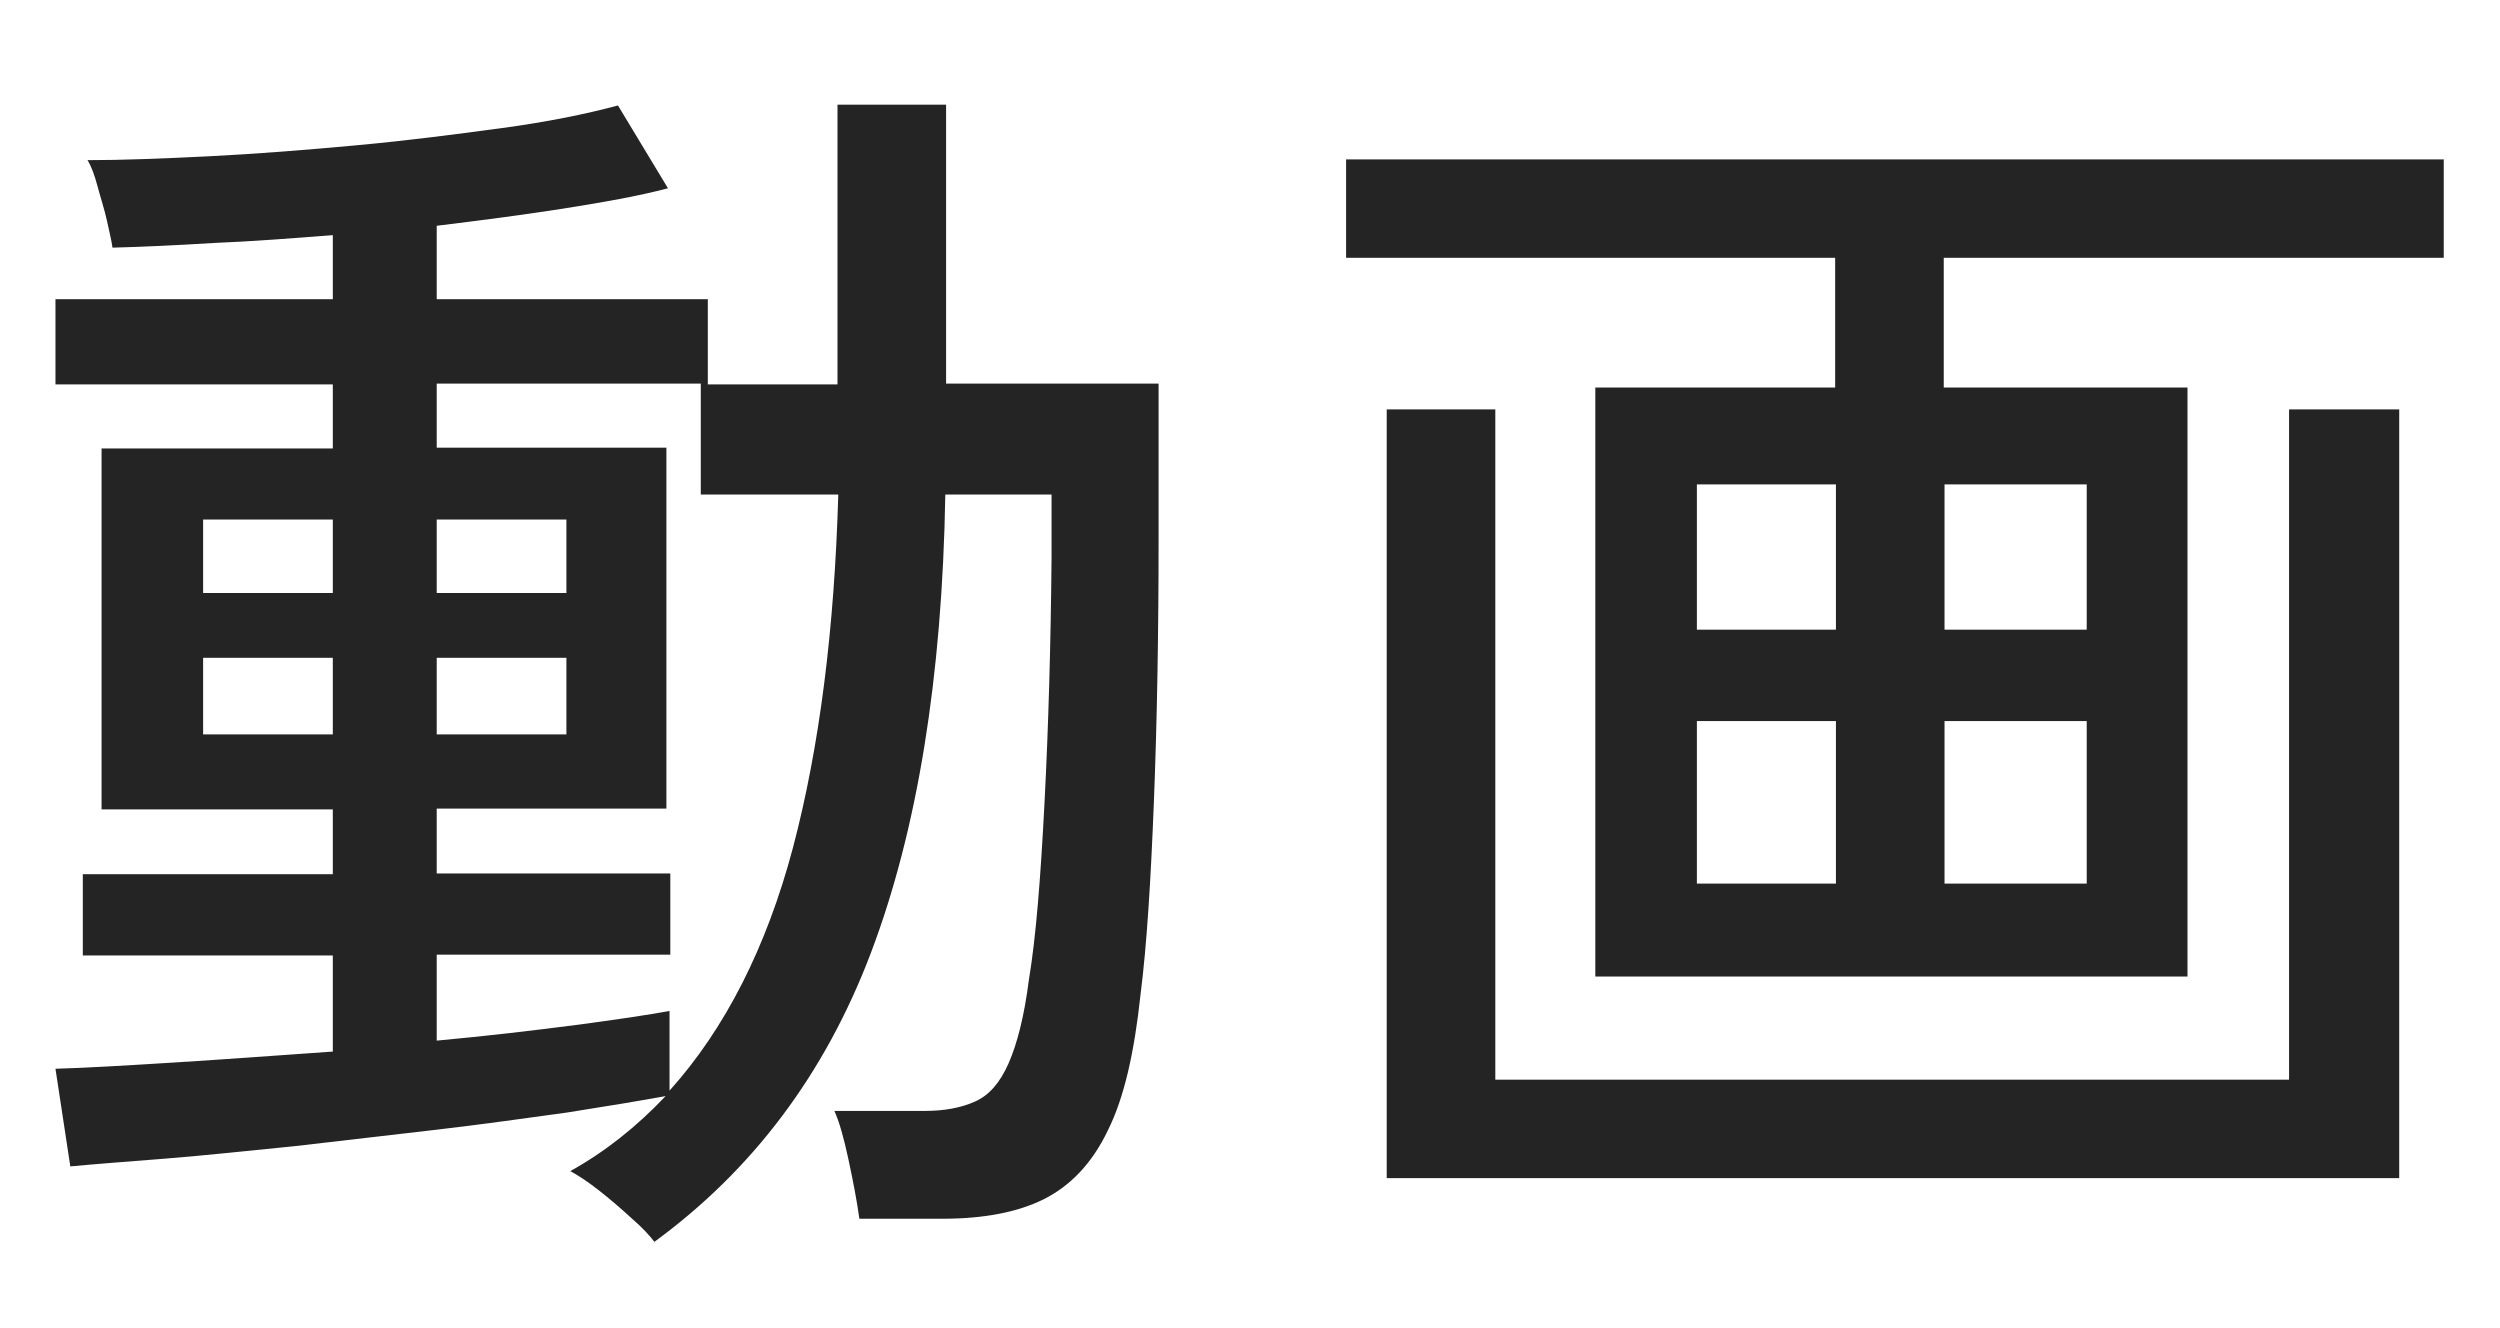
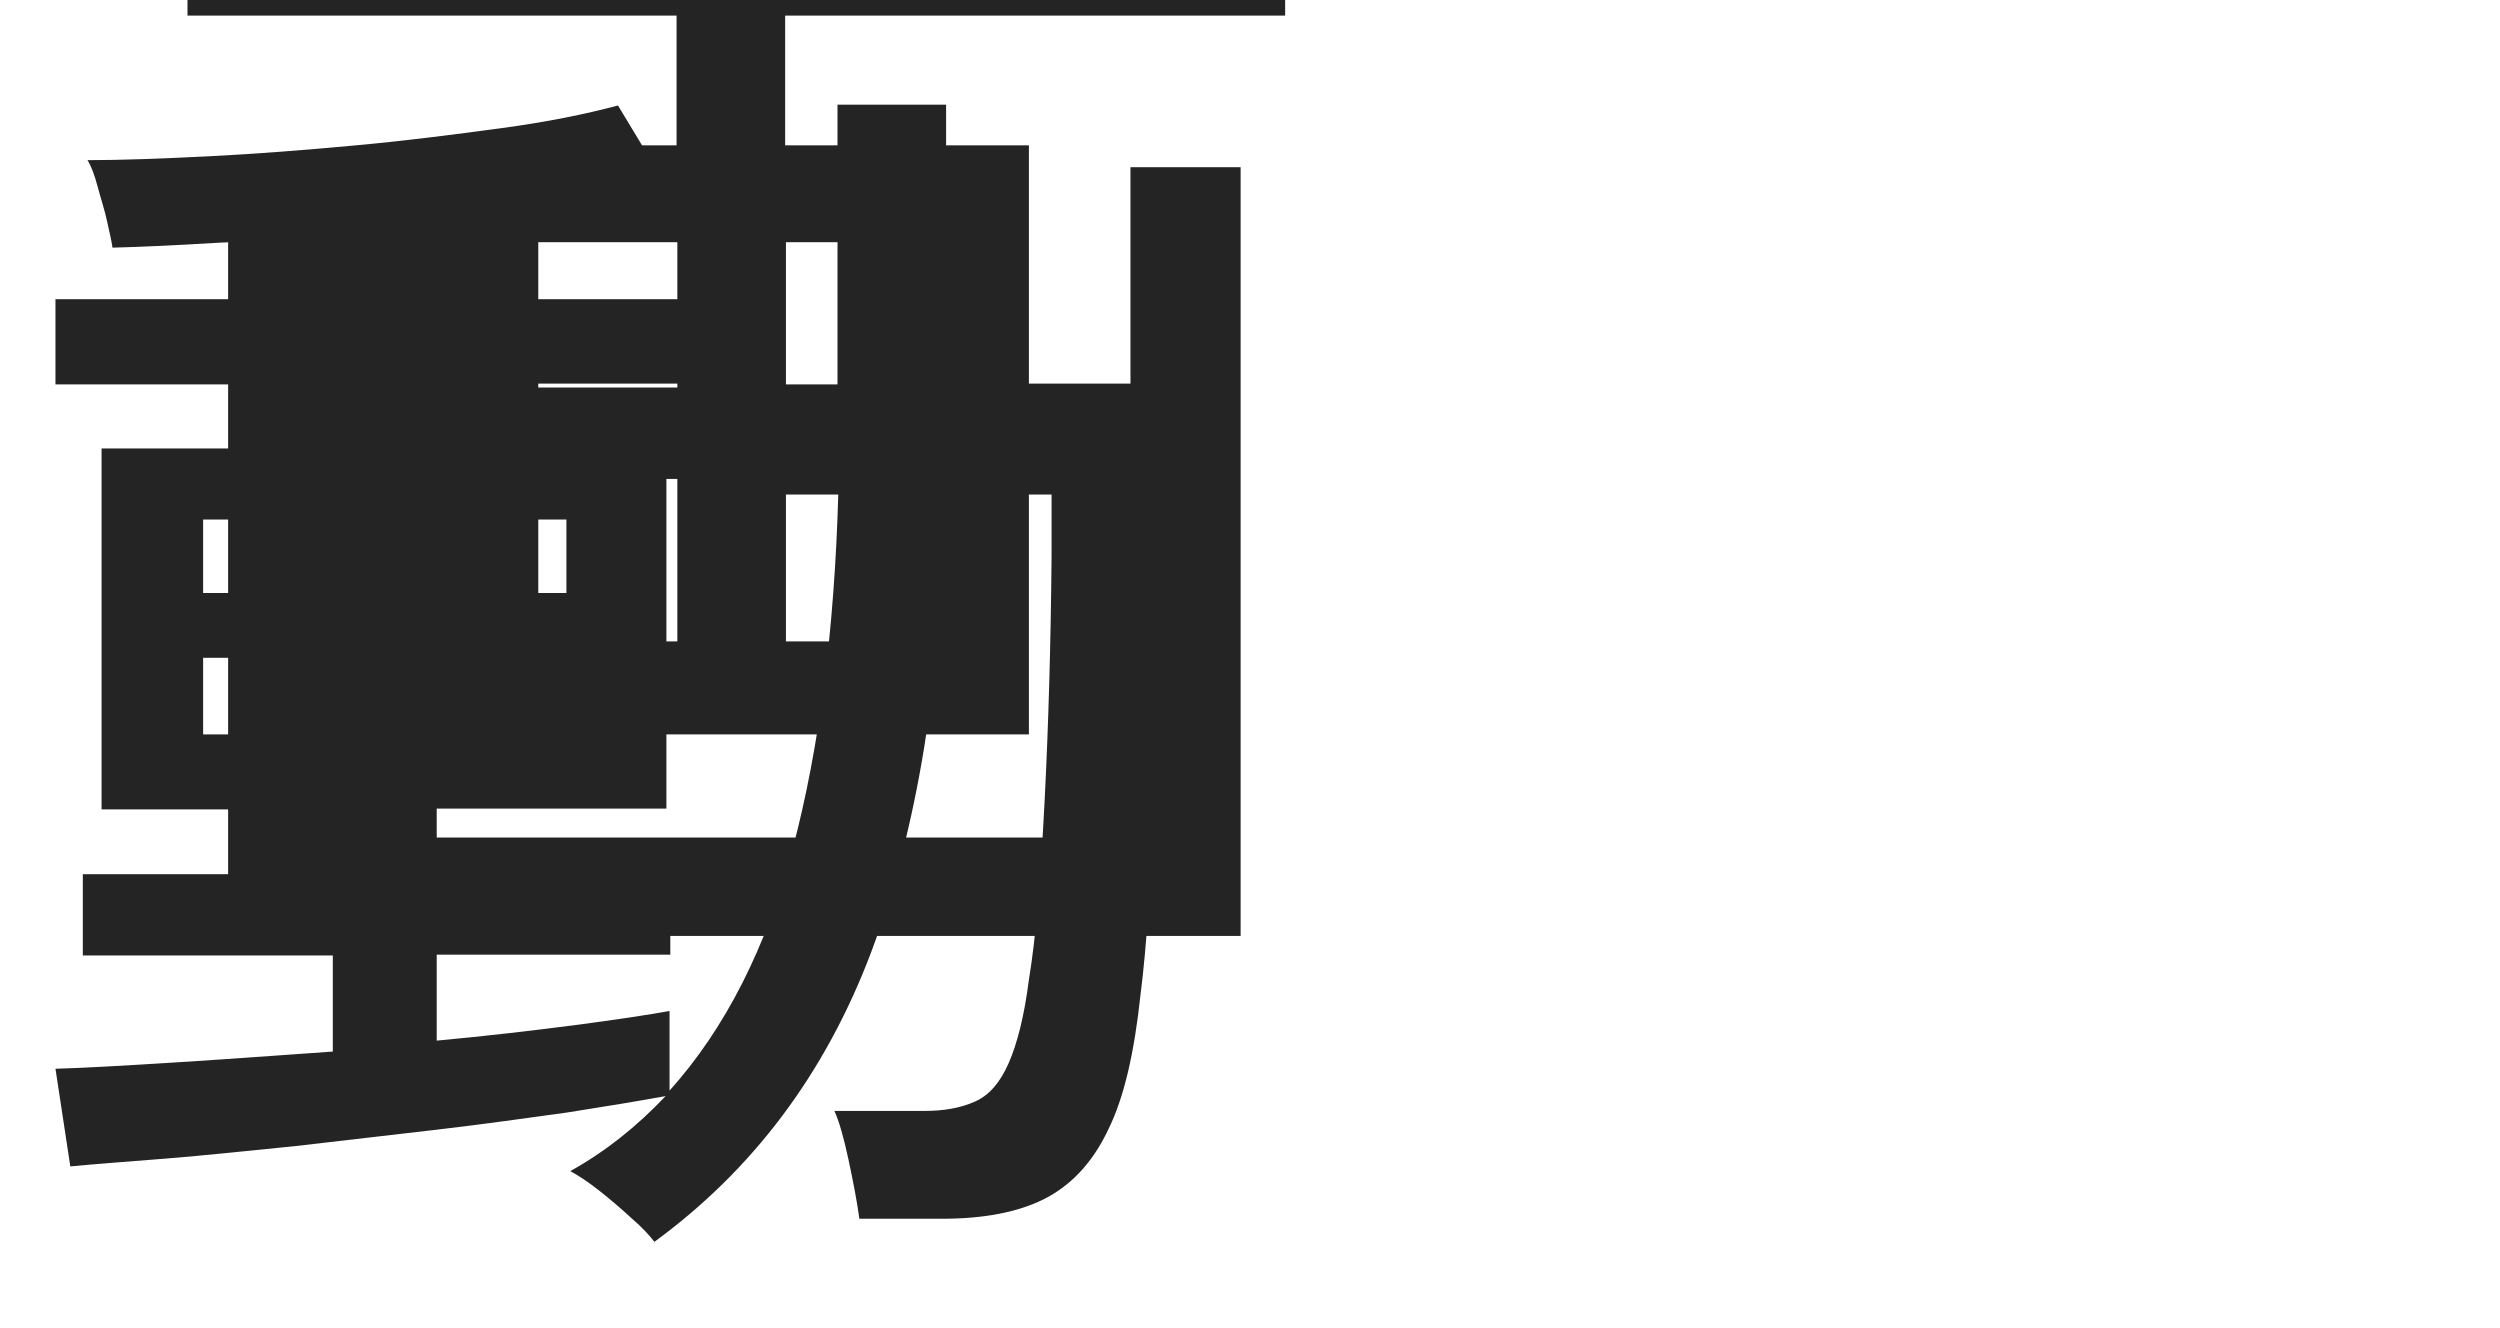
<svg xmlns="http://www.w3.org/2000/svg" height="17" viewBox="0 0 32 17" width="32">
-   <path d="m8.38 15.9c-.06-.08-.16-.19-.3-.31-.13-.12-.27-.24-.41-.35s-.26-.19-.37-.25c.45-.25.85-.57 1.22-.96-.33.06-.75.13-1.26.21-.51.07-1.07.15-1.67.22s-1.21.14-1.81.21c-.6.06-1.16.12-1.66.16s-.91.07-1.22.1l-.19-1.25c.37-.01.88-.04 1.52-.08s1.32-.09 2.03-.14v-1.23h-3.2v-1.04h3.2v-.83h-2.96v-4.62h2.96v-.82h-3.55v-1.09h3.55v-.82c-.52.04-1.03.08-1.52.1-.49.03-.92.05-1.3.06-.01-.08-.04-.2-.07-.34s-.08-.29-.12-.44-.08-.26-.13-.34c.44 0 .96-.02 1.56-.05s1.23-.08 1.88-.14 1.27-.14 1.86-.22 1.08-.18 1.49-.29l.64 1.06c-.38.1-.83.18-1.34.26s-1.05.15-1.62.22v.94h3.47v1.09h1.66v-3.58h1.39v3.57h2.72v.89 1.08c0 1.24-.02 2.36-.06 3.38-.04 1.01-.09 1.83-.17 2.46-.08.75-.21 1.33-.42 1.75-.2.42-.48.71-.82.88s-.78.25-1.3.25h-1.06c-.03-.22-.08-.48-.14-.76s-.12-.49-.18-.62h1.15c.26 0 .47-.04.65-.12s.32-.24.43-.49.2-.6.26-1.07c.09-.54.15-1.3.2-2.27s.08-2.02.09-3.14v-.8h-1.36c-.04 2.35-.36 4.3-.95 5.86s-1.52 2.79-2.78 3.71zm-5.78-8.31h1.66v-.94h-1.66zm0 1.81h1.66v-.98h-1.66zm6.37-3.07v-1.42h-3.38v.82h2.94v4.62h-2.94v.83h2.99v1.04h-2.99v1.1c.65-.06 1.24-.13 1.78-.2.53-.07.93-.13 1.2-.18v1.02c.71-.79 1.24-1.83 1.58-3.11.34-1.29.53-2.79.58-4.52zm-3.38 1.26h1.66v-.94h-1.66zm0 1.81h1.66v-.98h-1.66zm14.83 3.1v-7.54h3.07v-1.66h-6.26v-1.26h14.05v1.26h-6.4v1.66h3.12v7.54zm-2.67 2.58v-9.84h1.39v8.58h10.16v-8.58h1.41v9.84zm3.97-7.02h1.78v-1.86h-1.78zm0 3.25h1.78v-2.08h-1.78zm3.17-3.25h1.82v-1.86h-1.82zm0 3.25h1.82v-2.08h-1.82z" fill="#242424" />
+   <path d="m8.38 15.9c-.06-.08-.16-.19-.3-.31-.13-.12-.27-.24-.41-.35s-.26-.19-.37-.25c.45-.25.85-.57 1.22-.96-.33.06-.75.13-1.26.21-.51.07-1.07.15-1.67.22s-1.21.14-1.81.21c-.6.06-1.16.12-1.66.16s-.91.07-1.22.1l-.19-1.25c.37-.01.88-.04 1.52-.08s1.32-.09 2.03-.14v-1.23h-3.2v-1.04h3.2v-.83h-2.96v-4.62h2.96v-.82h-3.55v-1.09h3.55v-.82c-.52.04-1.03.08-1.52.1-.49.03-.92.05-1.3.06-.01-.08-.04-.2-.07-.34s-.08-.29-.12-.44-.08-.26-.13-.34c.44 0 .96-.02 1.56-.05s1.23-.08 1.88-.14 1.27-.14 1.86-.22 1.08-.18 1.49-.29l.64 1.06c-.38.1-.83.18-1.34.26s-1.05.15-1.62.22v.94h3.47v1.09h1.66v-3.58h1.39v3.57h2.72v.89 1.08c0 1.24-.02 2.36-.06 3.38-.04 1.01-.09 1.83-.17 2.46-.08.75-.21 1.33-.42 1.75-.2.42-.48.71-.82.88s-.78.25-1.3.25h-1.06c-.03-.22-.08-.48-.14-.76s-.12-.49-.18-.62h1.15c.26 0 .47-.04.65-.12s.32-.24.43-.49.2-.6.26-1.07c.09-.54.15-1.3.2-2.27s.08-2.02.09-3.14v-.8h-1.36c-.04 2.35-.36 4.3-.95 5.86s-1.52 2.79-2.78 3.71zm-5.78-8.31h1.66v-.94h-1.66zm0 1.81h1.66v-.98h-1.66zm6.37-3.07v-1.42h-3.38v.82h2.94v4.62h-2.94v.83h2.99v1.04h-2.99v1.1c.65-.06 1.24-.13 1.78-.2.53-.07.93-.13 1.2-.18v1.02c.71-.79 1.24-1.83 1.58-3.11.34-1.29.53-2.79.58-4.52zm-3.38 1.26h1.66v-.94h-1.66zm0 1.81h1.66v-.98h-1.66zv-7.54h3.07v-1.66h-6.26v-1.26h14.05v1.26h-6.4v1.66h3.12v7.54zm-2.67 2.58v-9.84h1.39v8.58h10.16v-8.58h1.41v9.84zm3.97-7.02h1.78v-1.86h-1.78zm0 3.25h1.78v-2.08h-1.78zm3.17-3.25h1.82v-1.86h-1.82zm0 3.25h1.82v-2.08h-1.82z" fill="#242424" />
</svg>